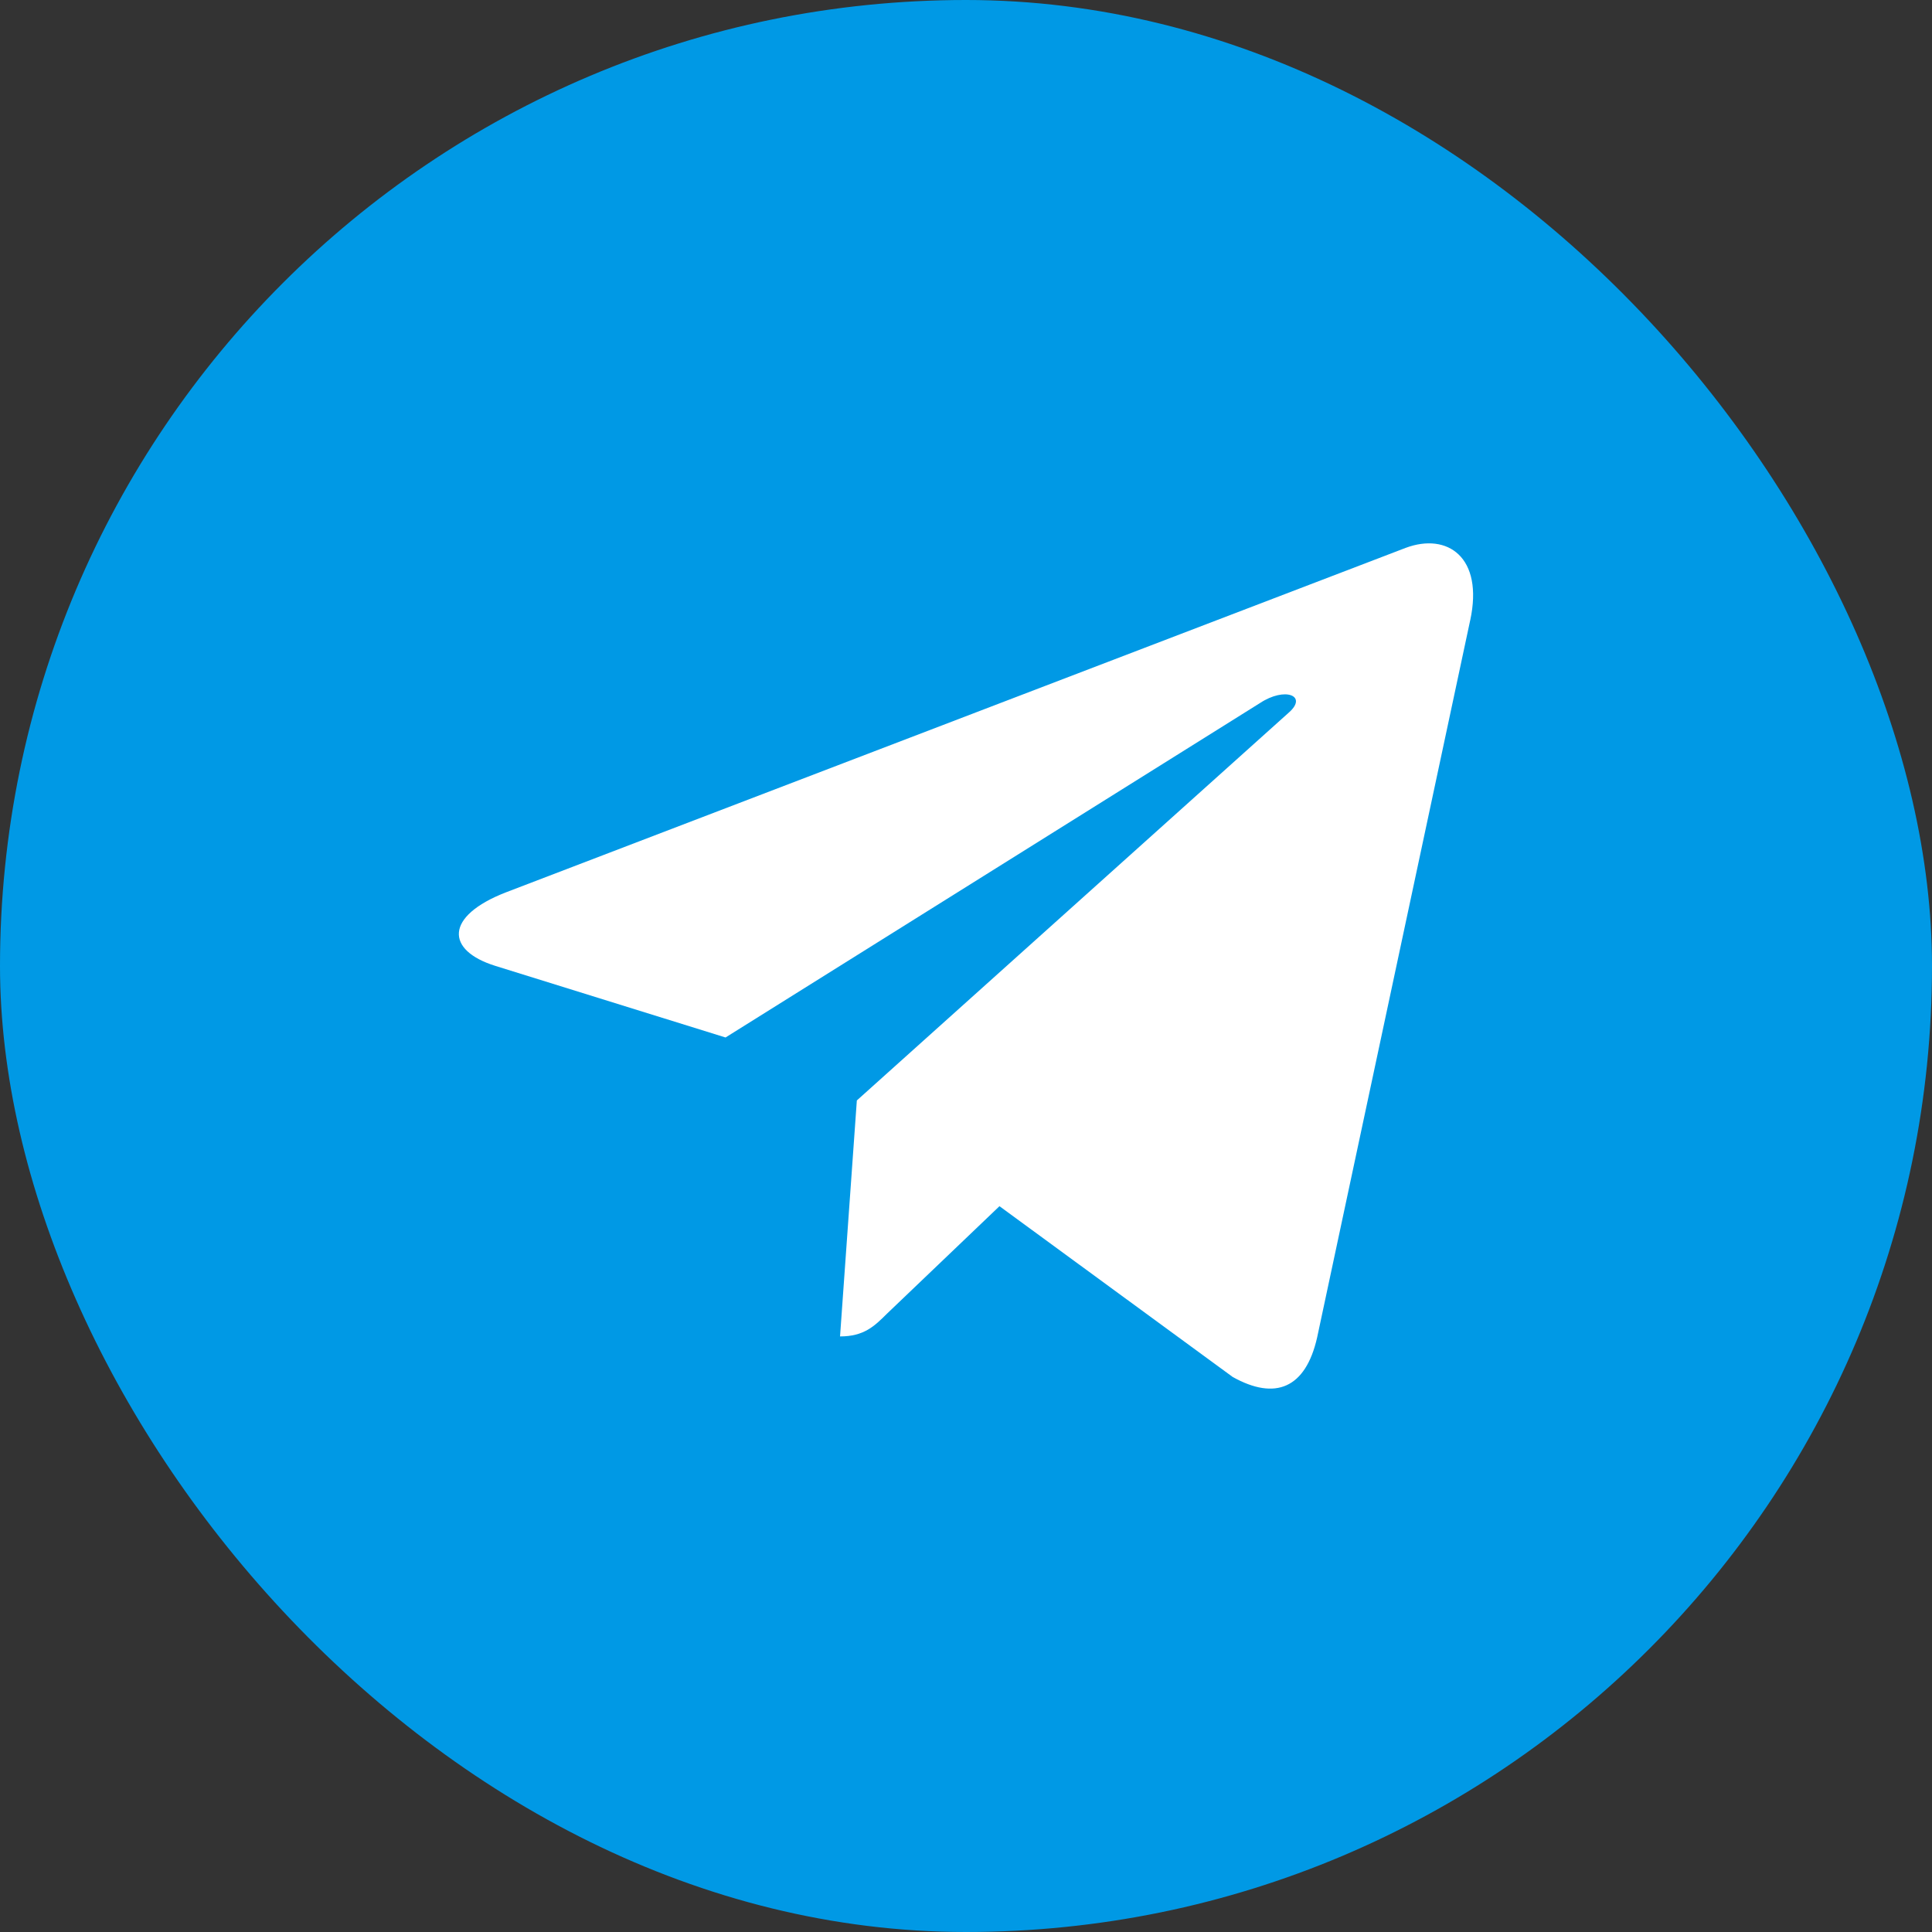
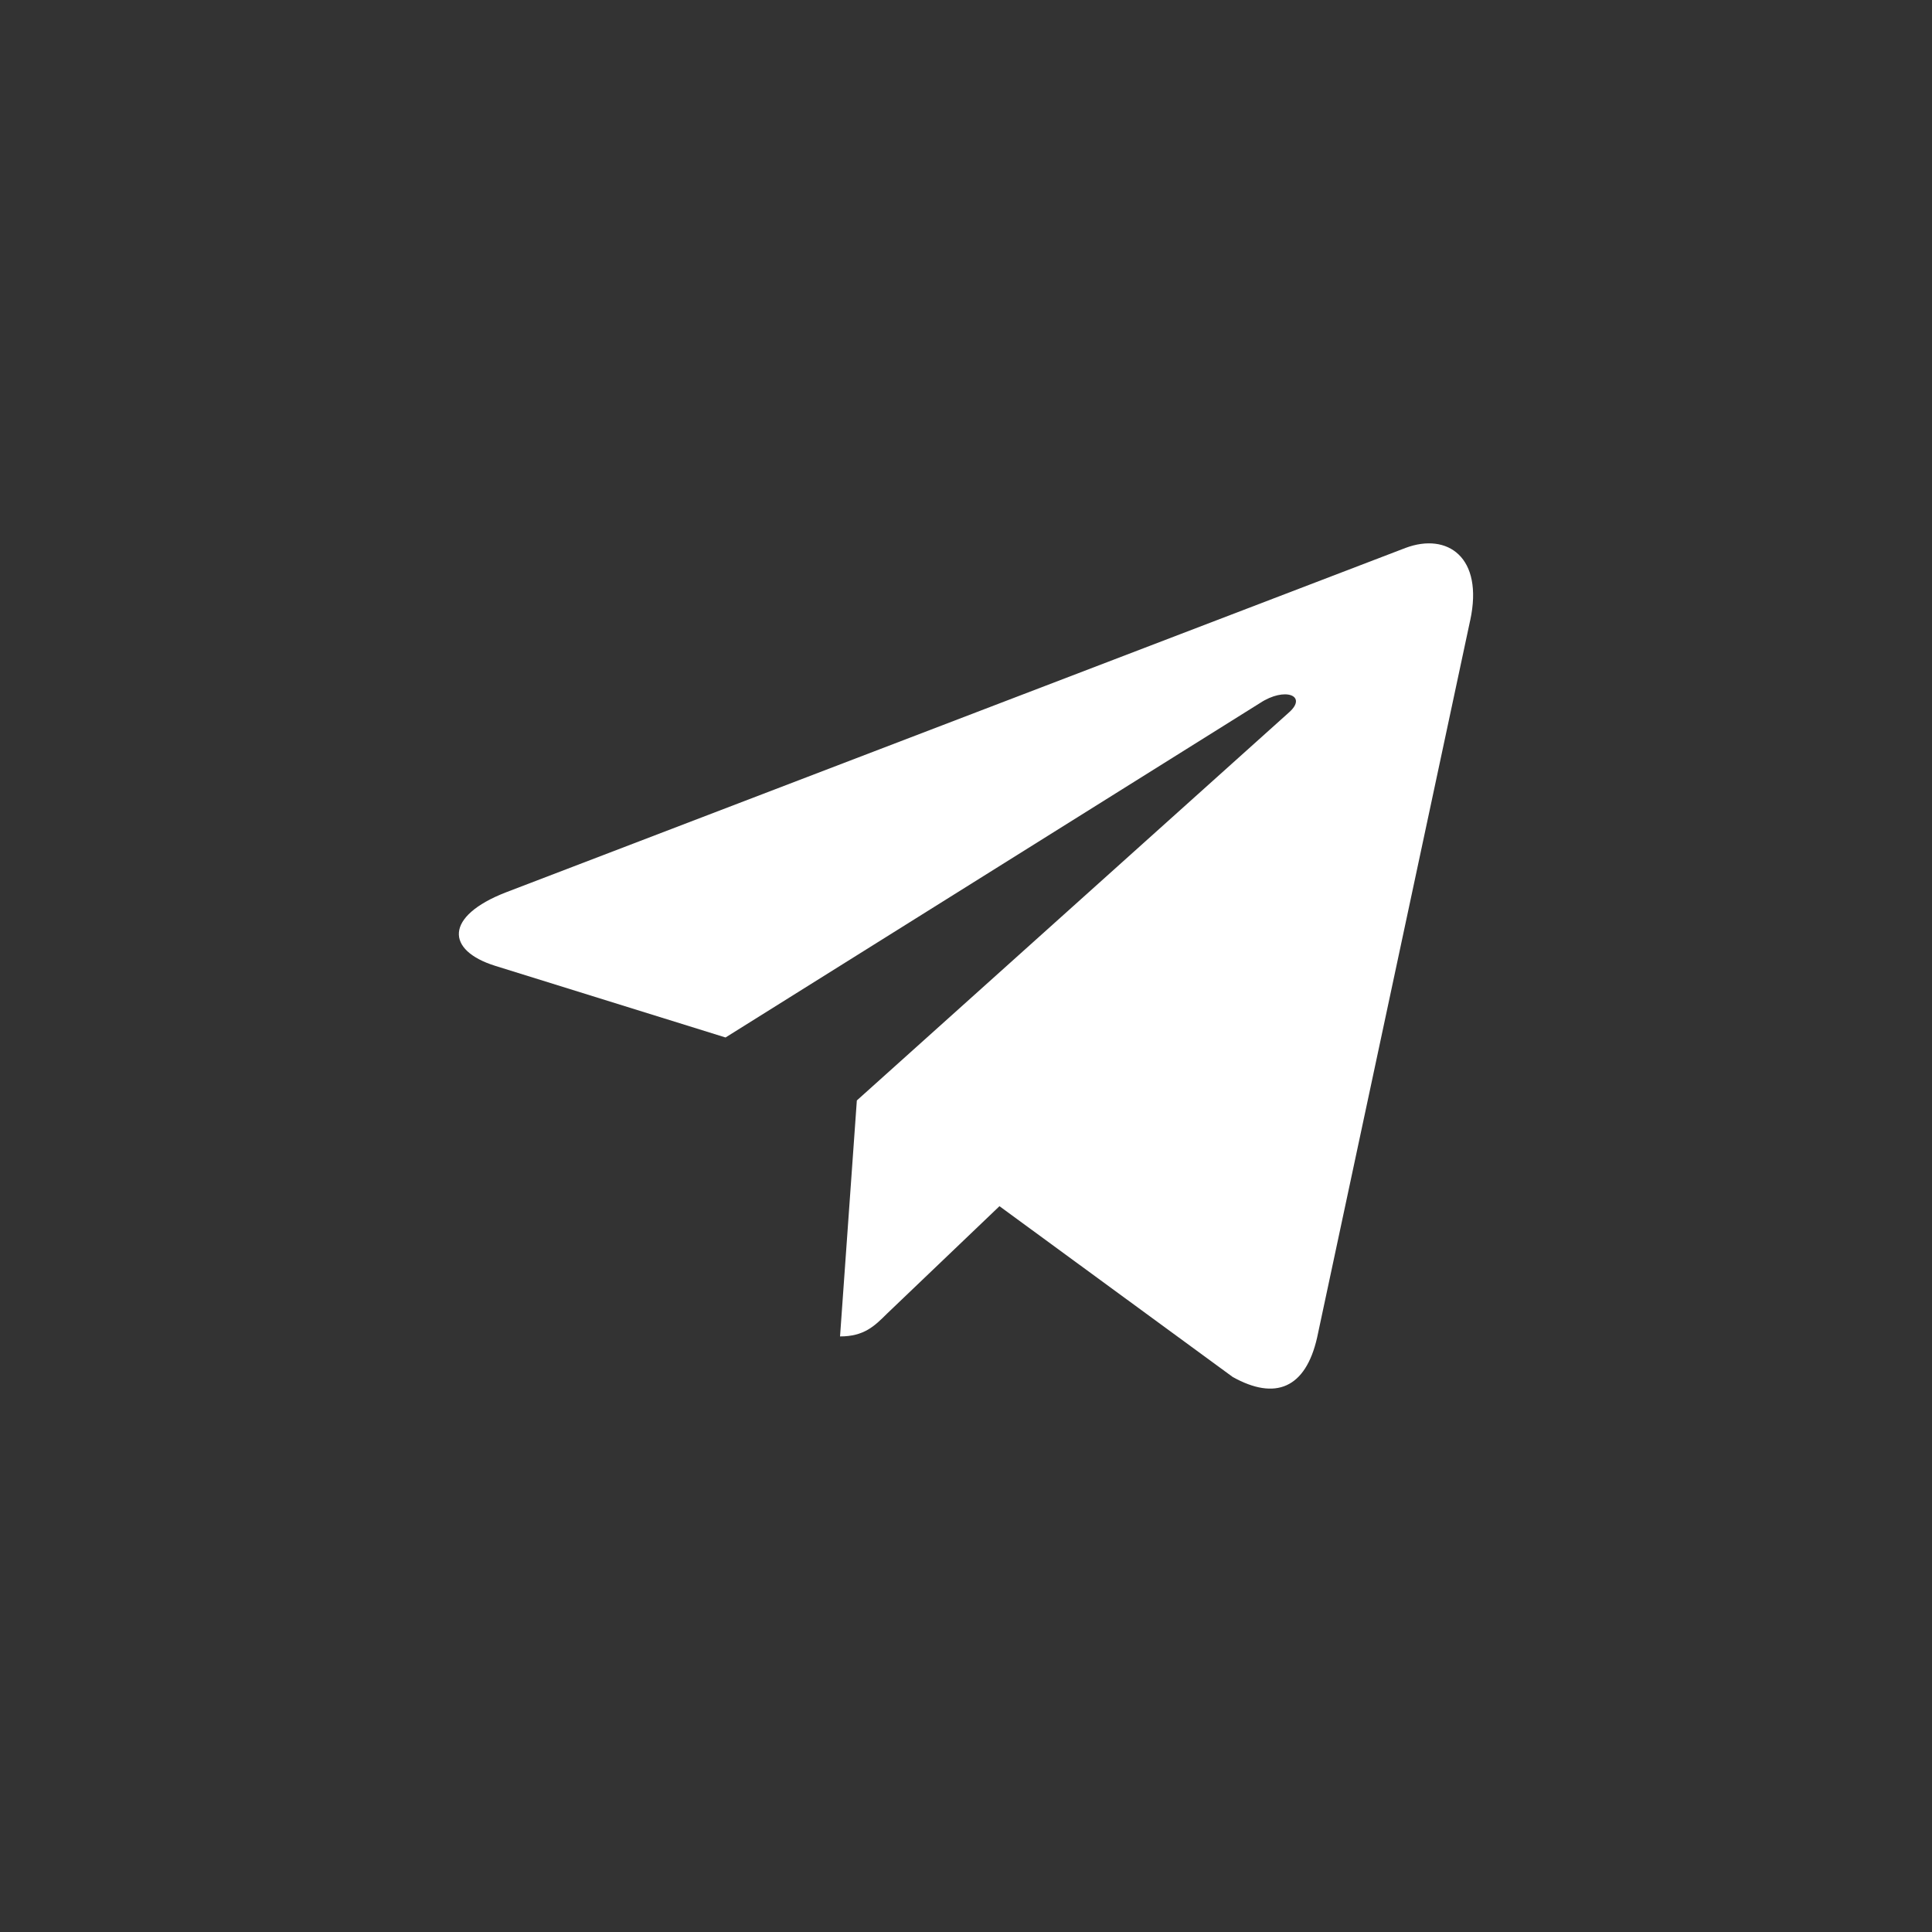
<svg xmlns="http://www.w3.org/2000/svg" width="56" height="56" viewBox="0 0 56 56" fill="none">
  <rect x="0" y="0" width="56" height="56" fill="#333333" stroke="none" />
-   <rect width="56" height="56" rx="28" fill="#0099E5" />
  <path d="M24.836 31.897L24.349 38.737C25.045 38.737 25.347 38.438 25.708 38.079L28.97 34.962L35.73 39.912C36.969 40.603 37.843 40.239 38.177 38.771L42.614 17.981L42.615 17.98C43.009 16.147 41.953 15.43 40.745 15.88L14.665 25.865C12.885 26.556 12.912 27.548 14.362 27.998L21.03 30.072L36.517 20.381C37.246 19.898 37.909 20.165 37.364 20.648L24.836 31.897Z" fill="white" />
</svg>